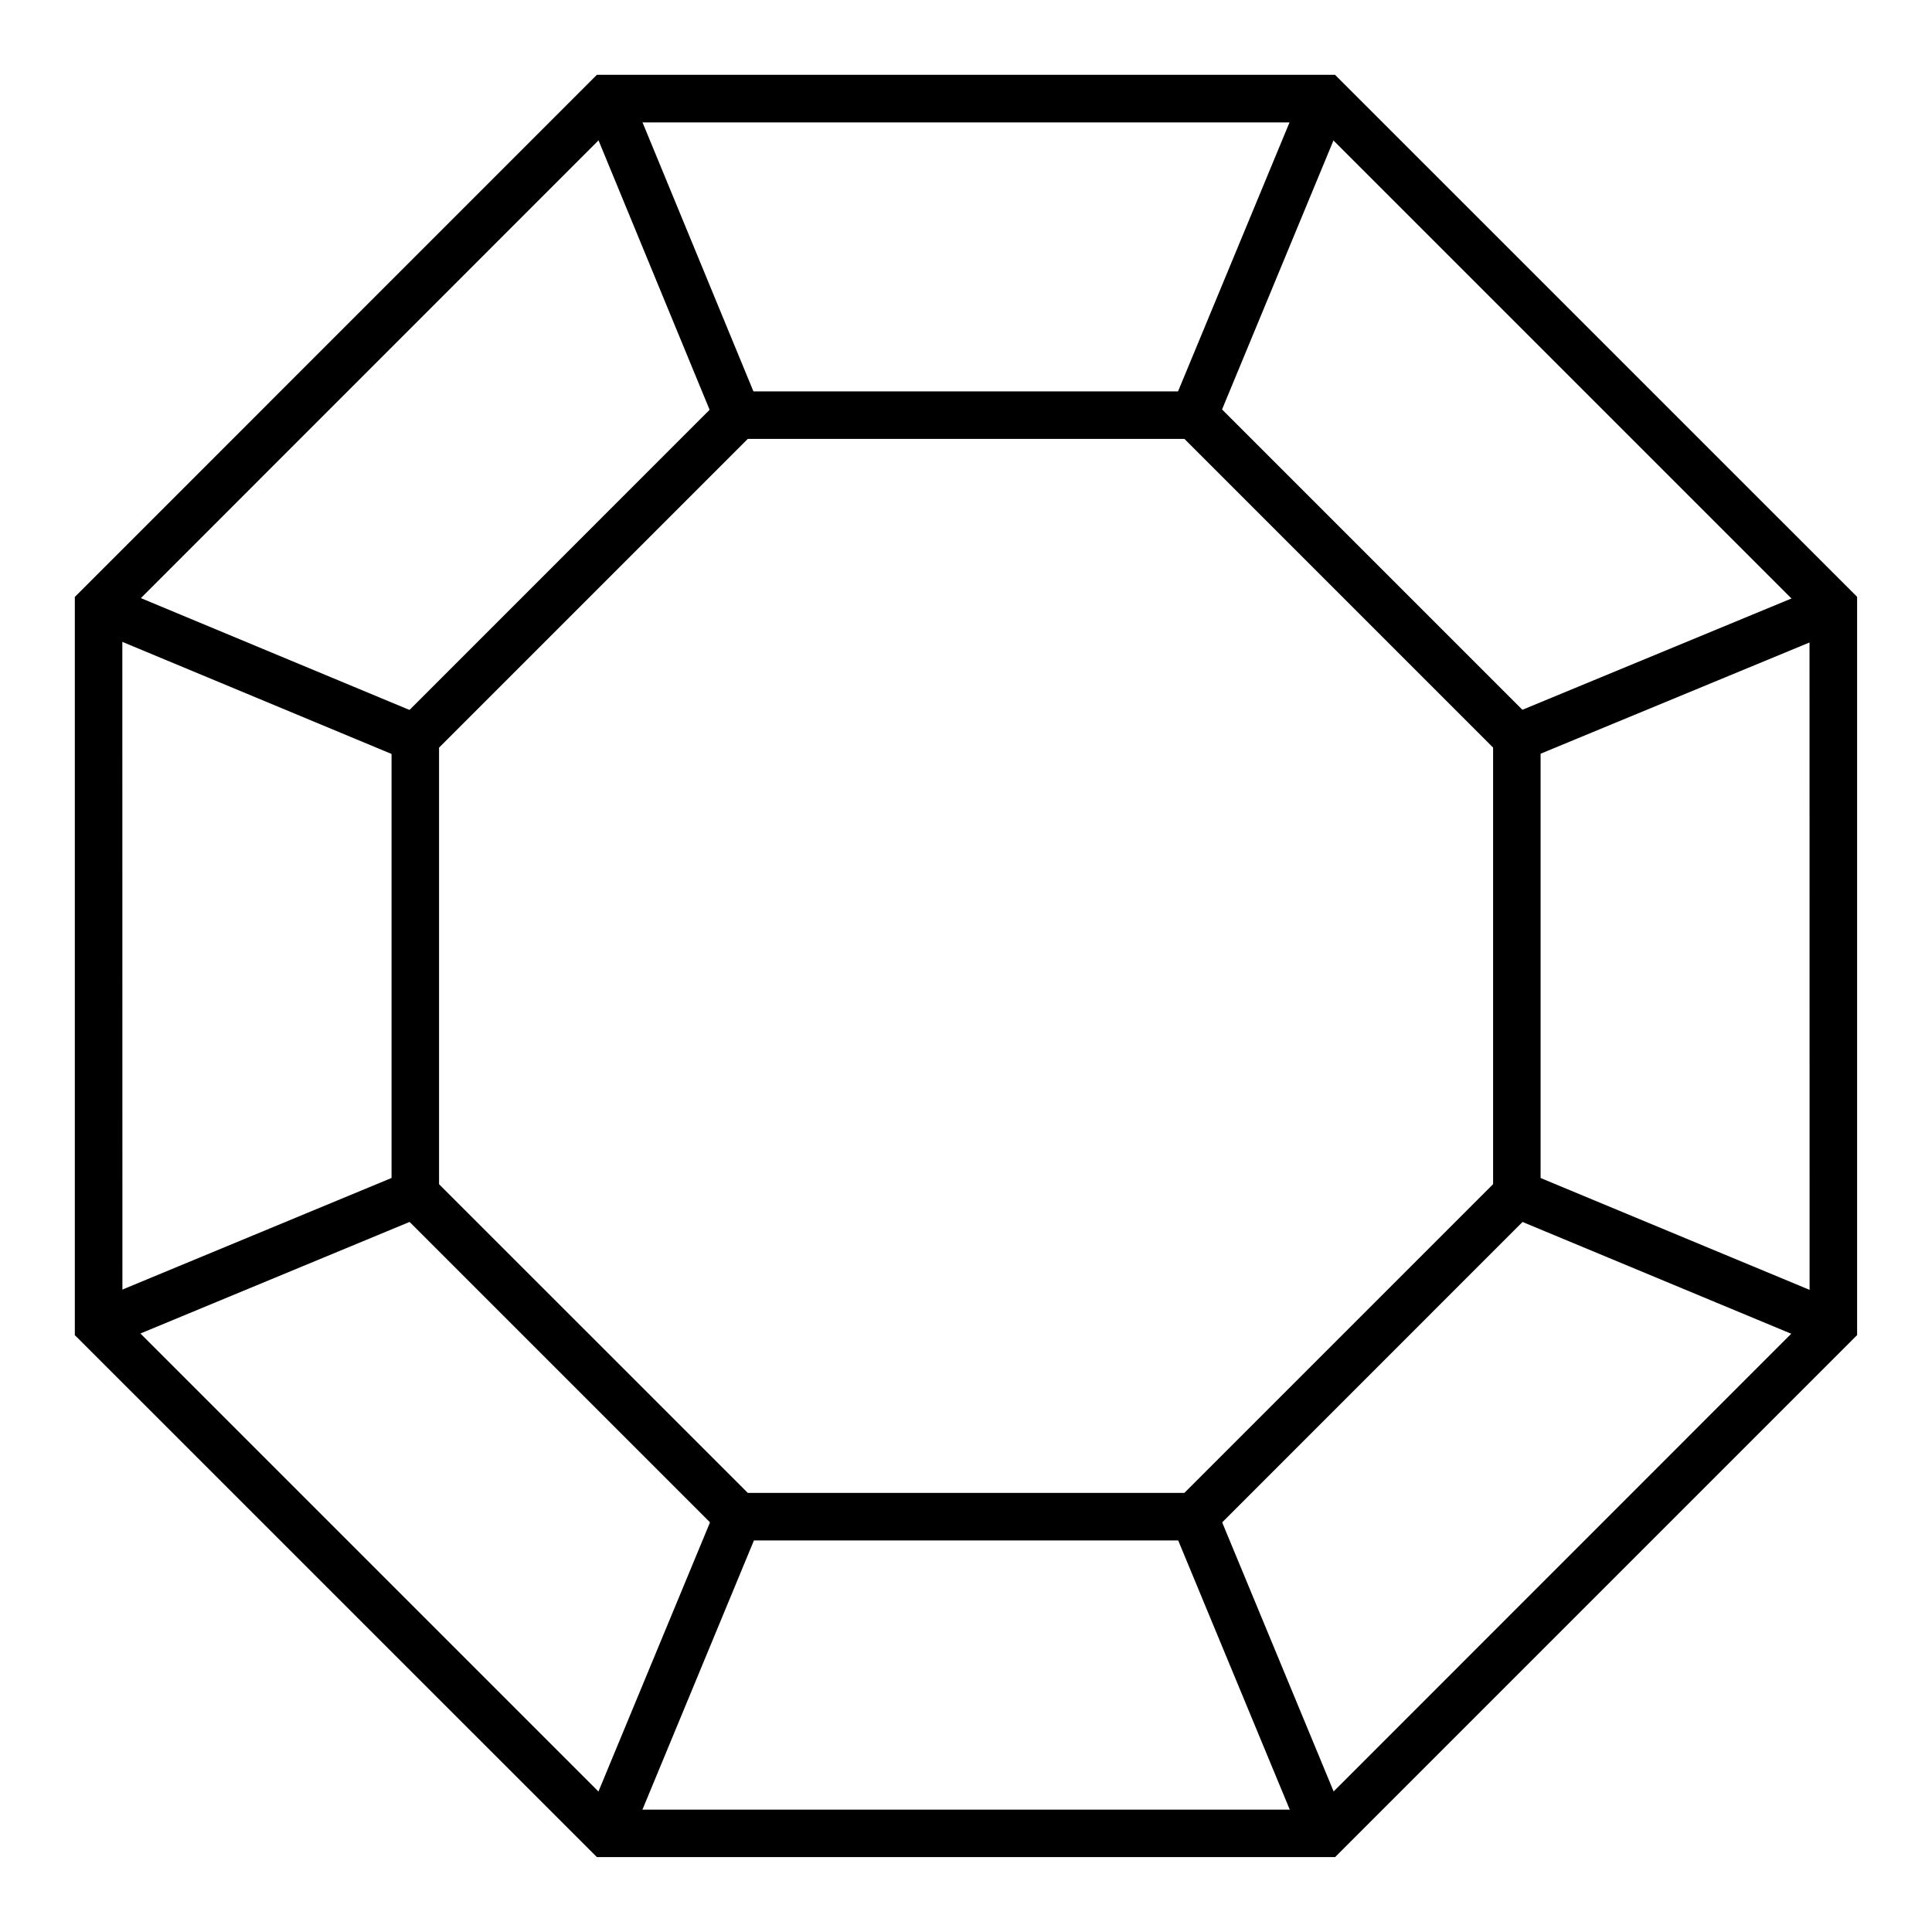
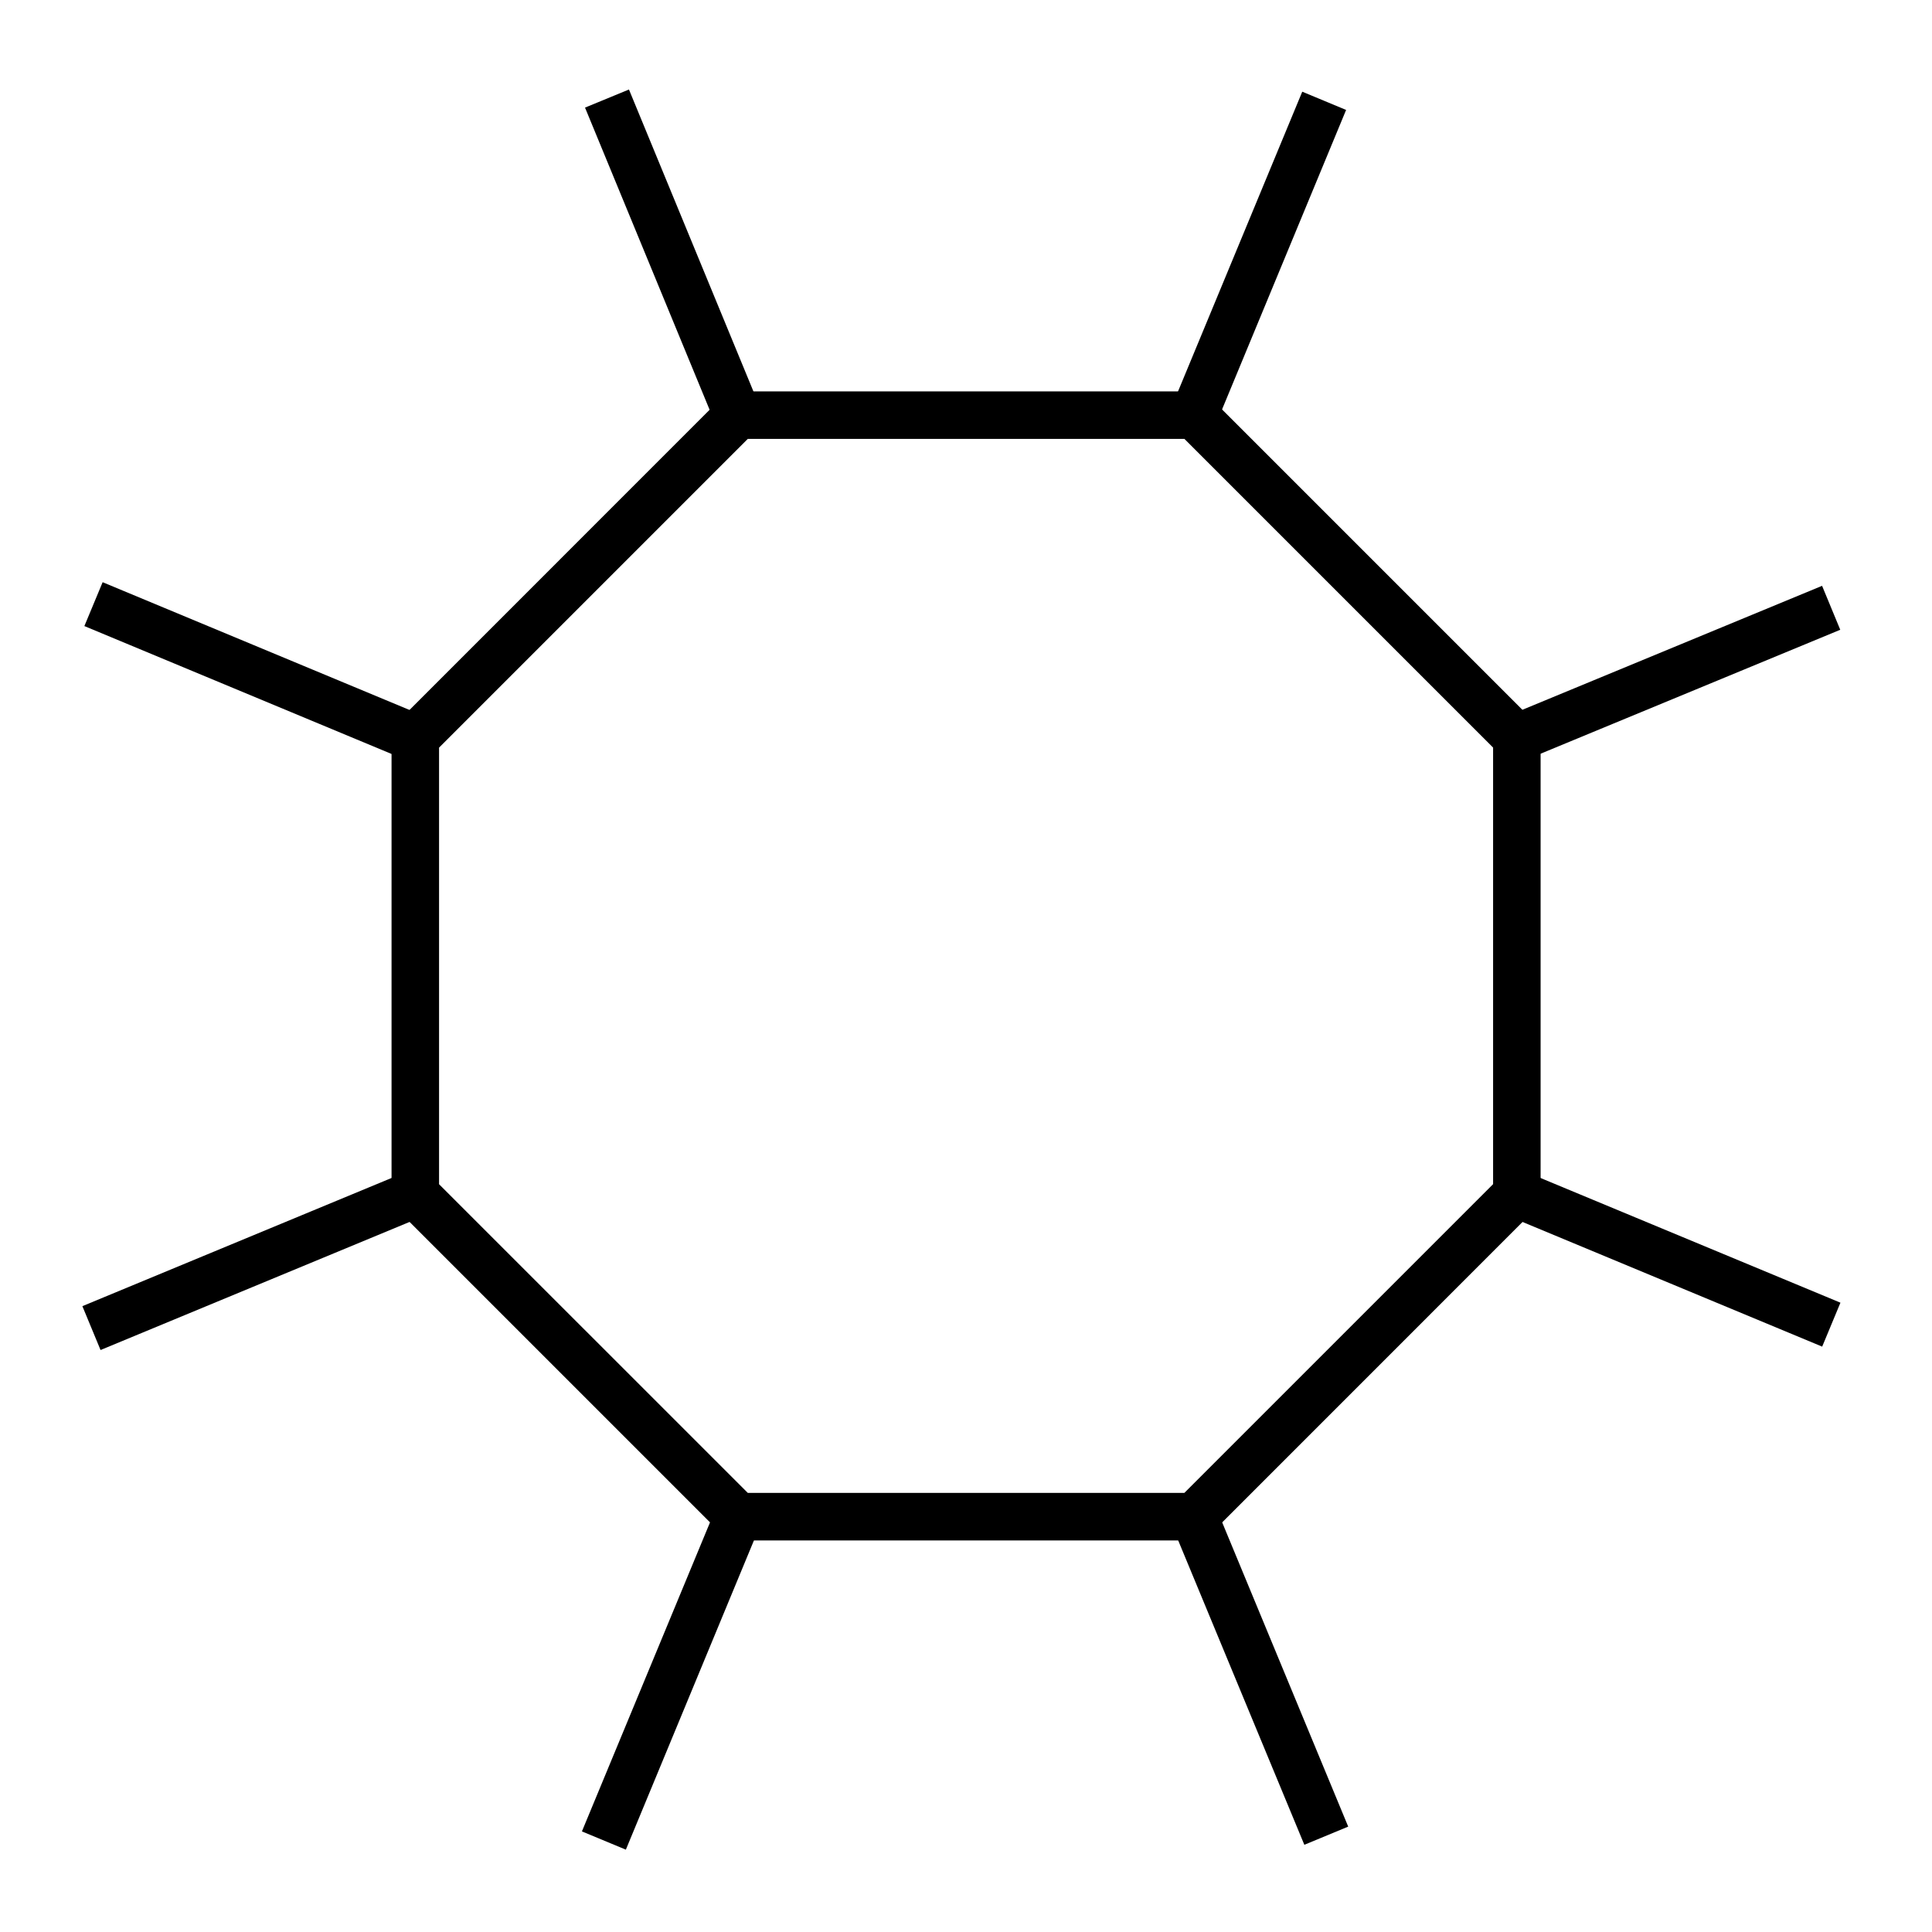
<svg xmlns="http://www.w3.org/2000/svg" fill="#000000" width="800px" height="800px" version="1.1" viewBox="144 144 512 512">
  <g>
    <path d="m336.94 247.71-89.176 89.195v126.14l89.195 89.195h126.14l89.176-89.195v-126.12l-89.195-89.195h-126.14zm120.93 12.586 81.816 81.816v115.7l-81.816 81.816h-115.7l-81.816-81.797v-115.7l81.816-81.816h115.7z" />
-     <path d="m497.8 163.83h-195.63l-138.34 138.36v195.65l1.844 1.824 136.51 136.49h195.63l138.34-138.34v-195.65l-138.36-138.34zm-190.43 12.609h185.22l130.95 130.95 0.02 185.2-130.95 130.98h-185.22l-130.95-130.95-0.02-185.2z" />
    <path d="m489.11 168.3-36 86.859 11.645 4.836 35.977-86.859-11.625-4.836zm-153.67 371.23-37.227 89.812 11.645 4.836 37.207-89.832z" fill-rule="evenodd" />
    <path d="m626.87 299.25-88.52 36.613 4.816 11.645 88.52-36.613zm-372.48 154.18-88.559 36.715 4.816 11.625 88.582-36.715z" fill-rule="evenodd" />
    <path d="m171.2 298.29-4.84 11.625 88.293 36.758 4.84-11.625zm378.29 156.74-4.84 11.625 82.246 34.215 4.84-11.645z" fill-rule="evenodd" />
    <path d="m310.68 167.72-11.645 4.797 35.812 86.859 11.645-4.797zm155.41 375.38-11.645 4.816 35.219 84.973 11.625-4.816z" fill-rule="evenodd" />
  </g>
</svg>